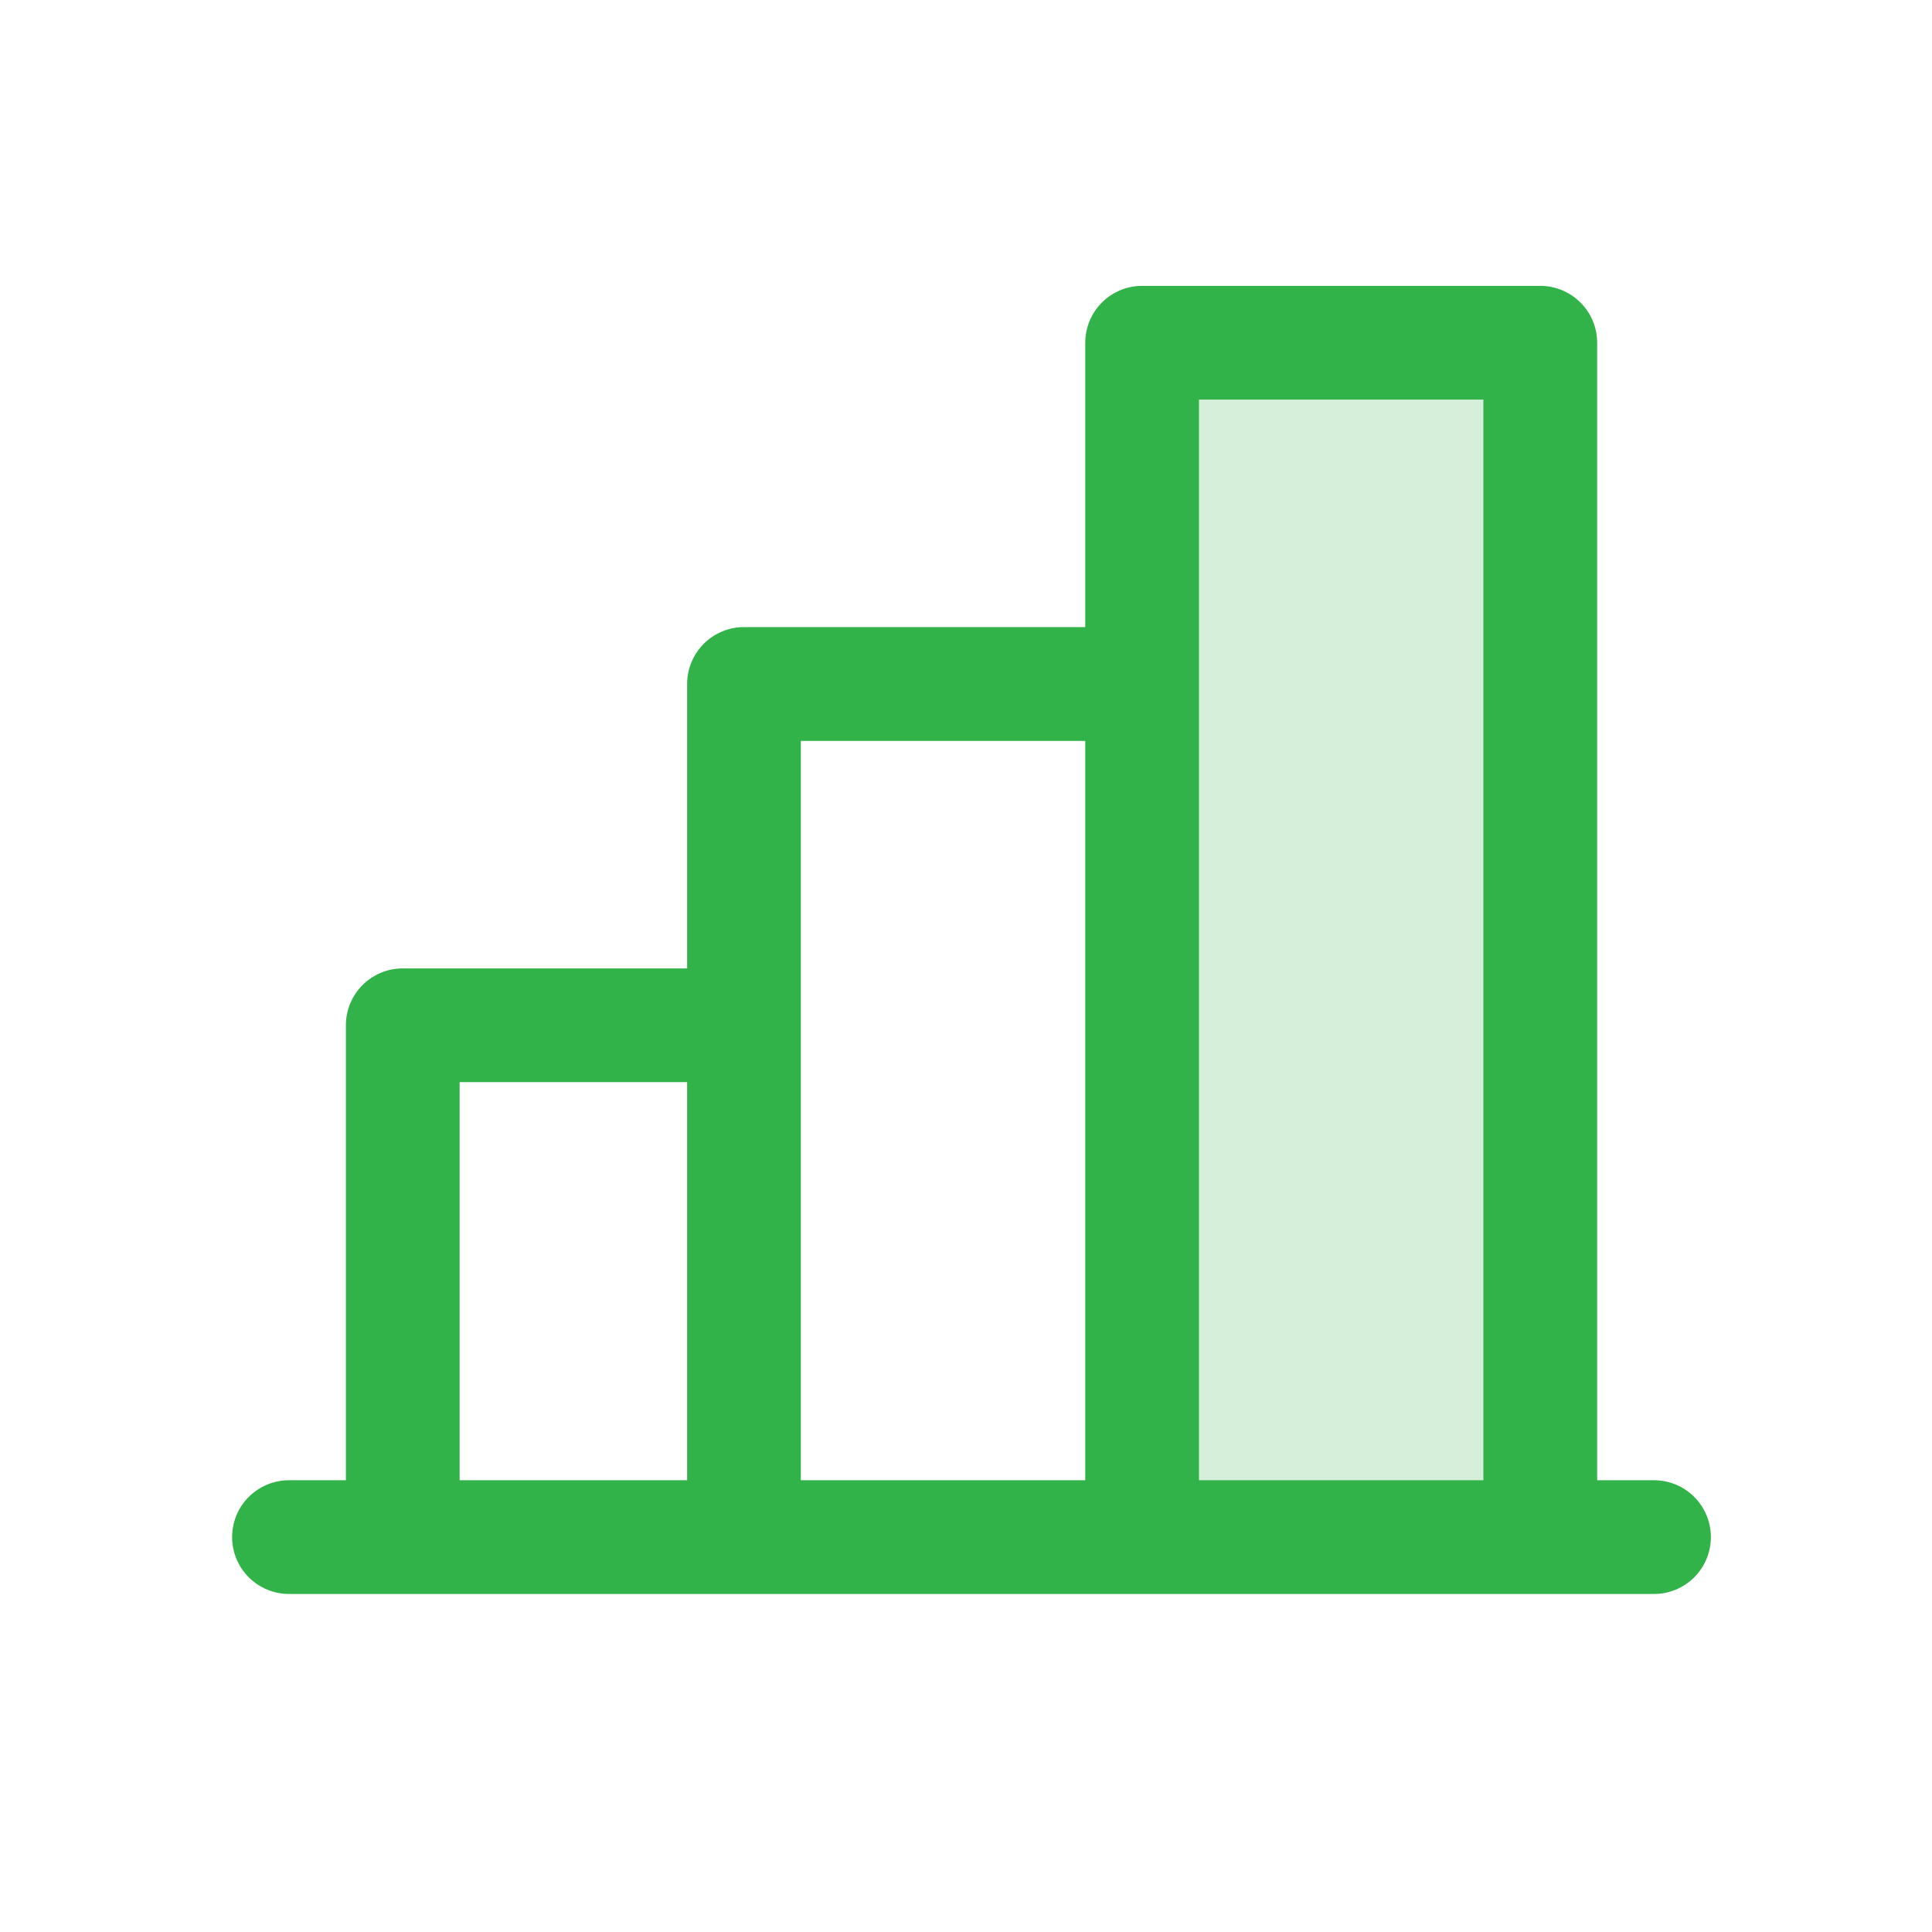
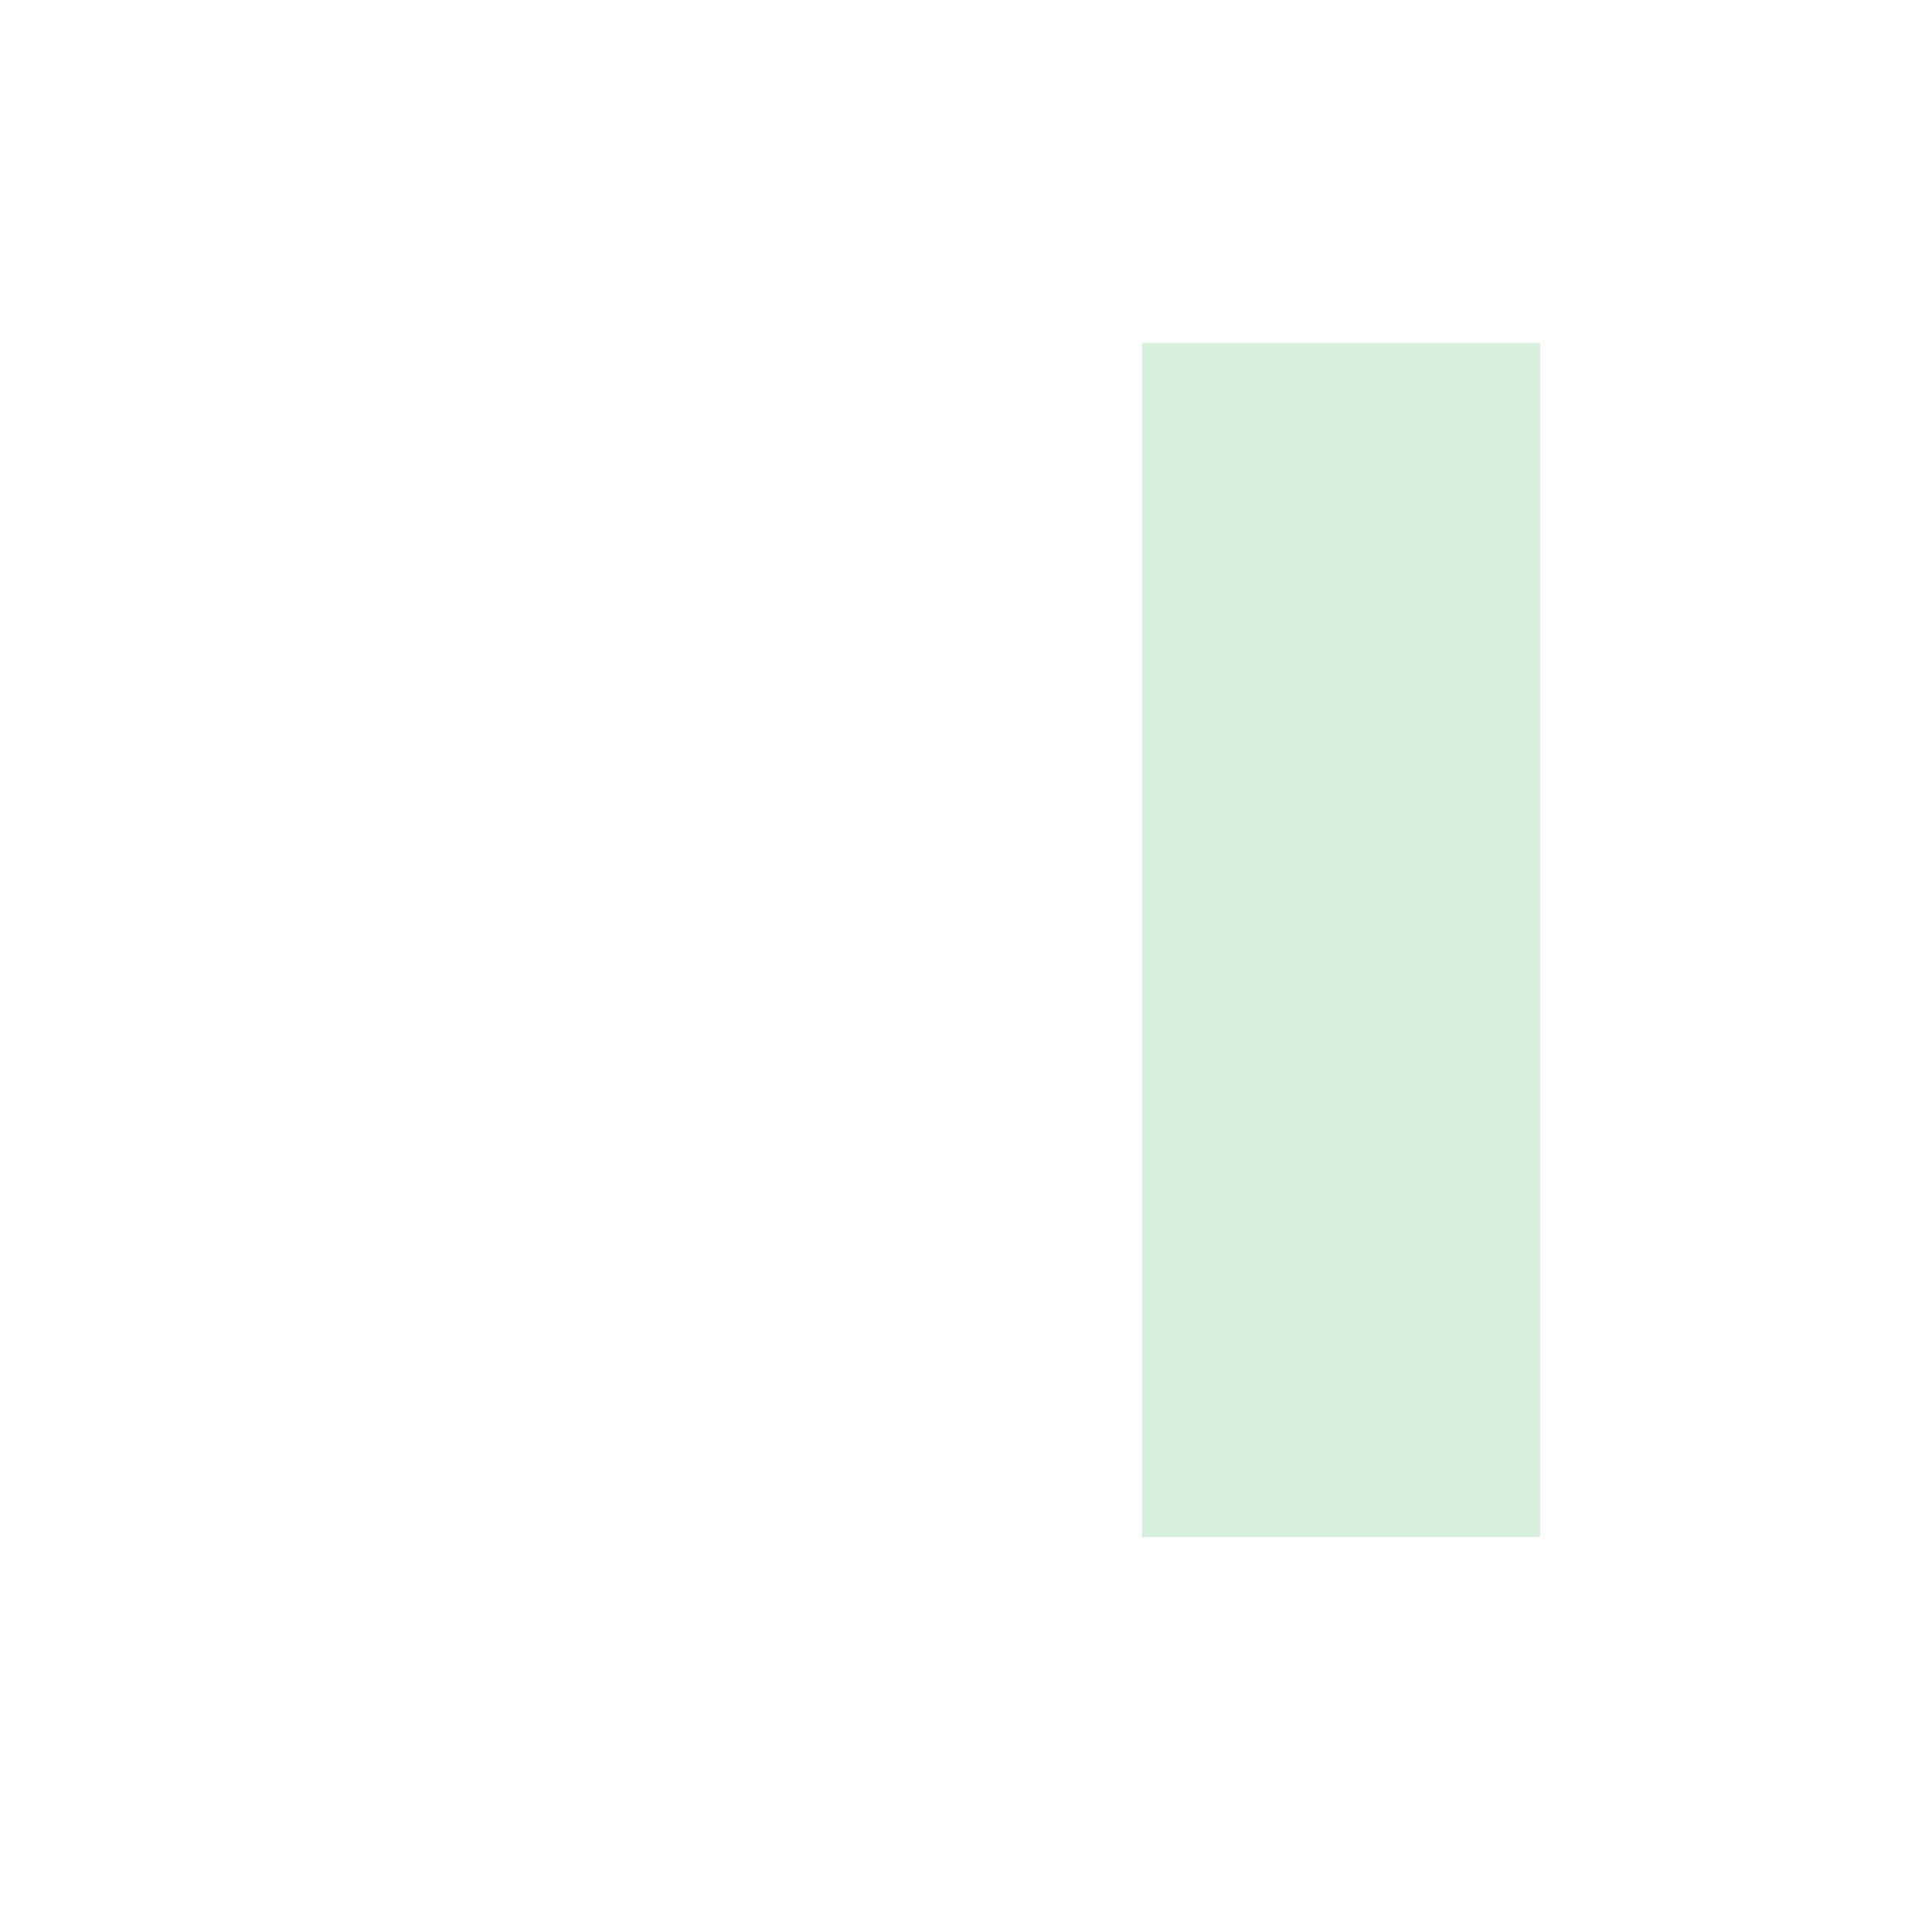
<svg xmlns="http://www.w3.org/2000/svg" width="29" height="29" viewBox="0 0 29 29" fill="none">
  <path opacity="0.2" d="M23.117 5.145V23.073H17.141V5.145H23.117Z" fill="#32B34A" />
-   <path d="M24.827 22.219H23.974V5.145C23.974 4.918 23.884 4.701 23.723 4.541C23.563 4.381 23.346 4.291 23.12 4.291H17.144C16.917 4.291 16.7 4.381 16.54 4.541C16.38 4.701 16.29 4.918 16.29 5.145V9.413H11.168C10.941 9.413 10.724 9.503 10.564 9.663C10.404 9.823 10.314 10.041 10.314 10.267V14.536H6.046C5.819 14.536 5.602 14.626 5.442 14.786C5.282 14.946 5.192 15.163 5.192 15.389V22.219H4.338C4.112 22.219 3.895 22.309 3.734 22.469C3.574 22.629 3.484 22.846 3.484 23.073C3.484 23.299 3.574 23.516 3.734 23.676C3.895 23.836 4.112 23.926 4.338 23.926H24.827C25.054 23.926 25.271 23.836 25.431 23.676C25.591 23.516 25.681 23.299 25.681 23.073C25.681 22.846 25.591 22.629 25.431 22.469C25.271 22.309 25.054 22.219 24.827 22.219ZM17.997 5.998H22.266V22.219H17.997V5.998ZM12.021 11.121H16.29V22.219H12.021V11.121ZM6.899 16.243H10.314V22.219H6.899V16.243Z" fill="#32B34A" />
</svg>